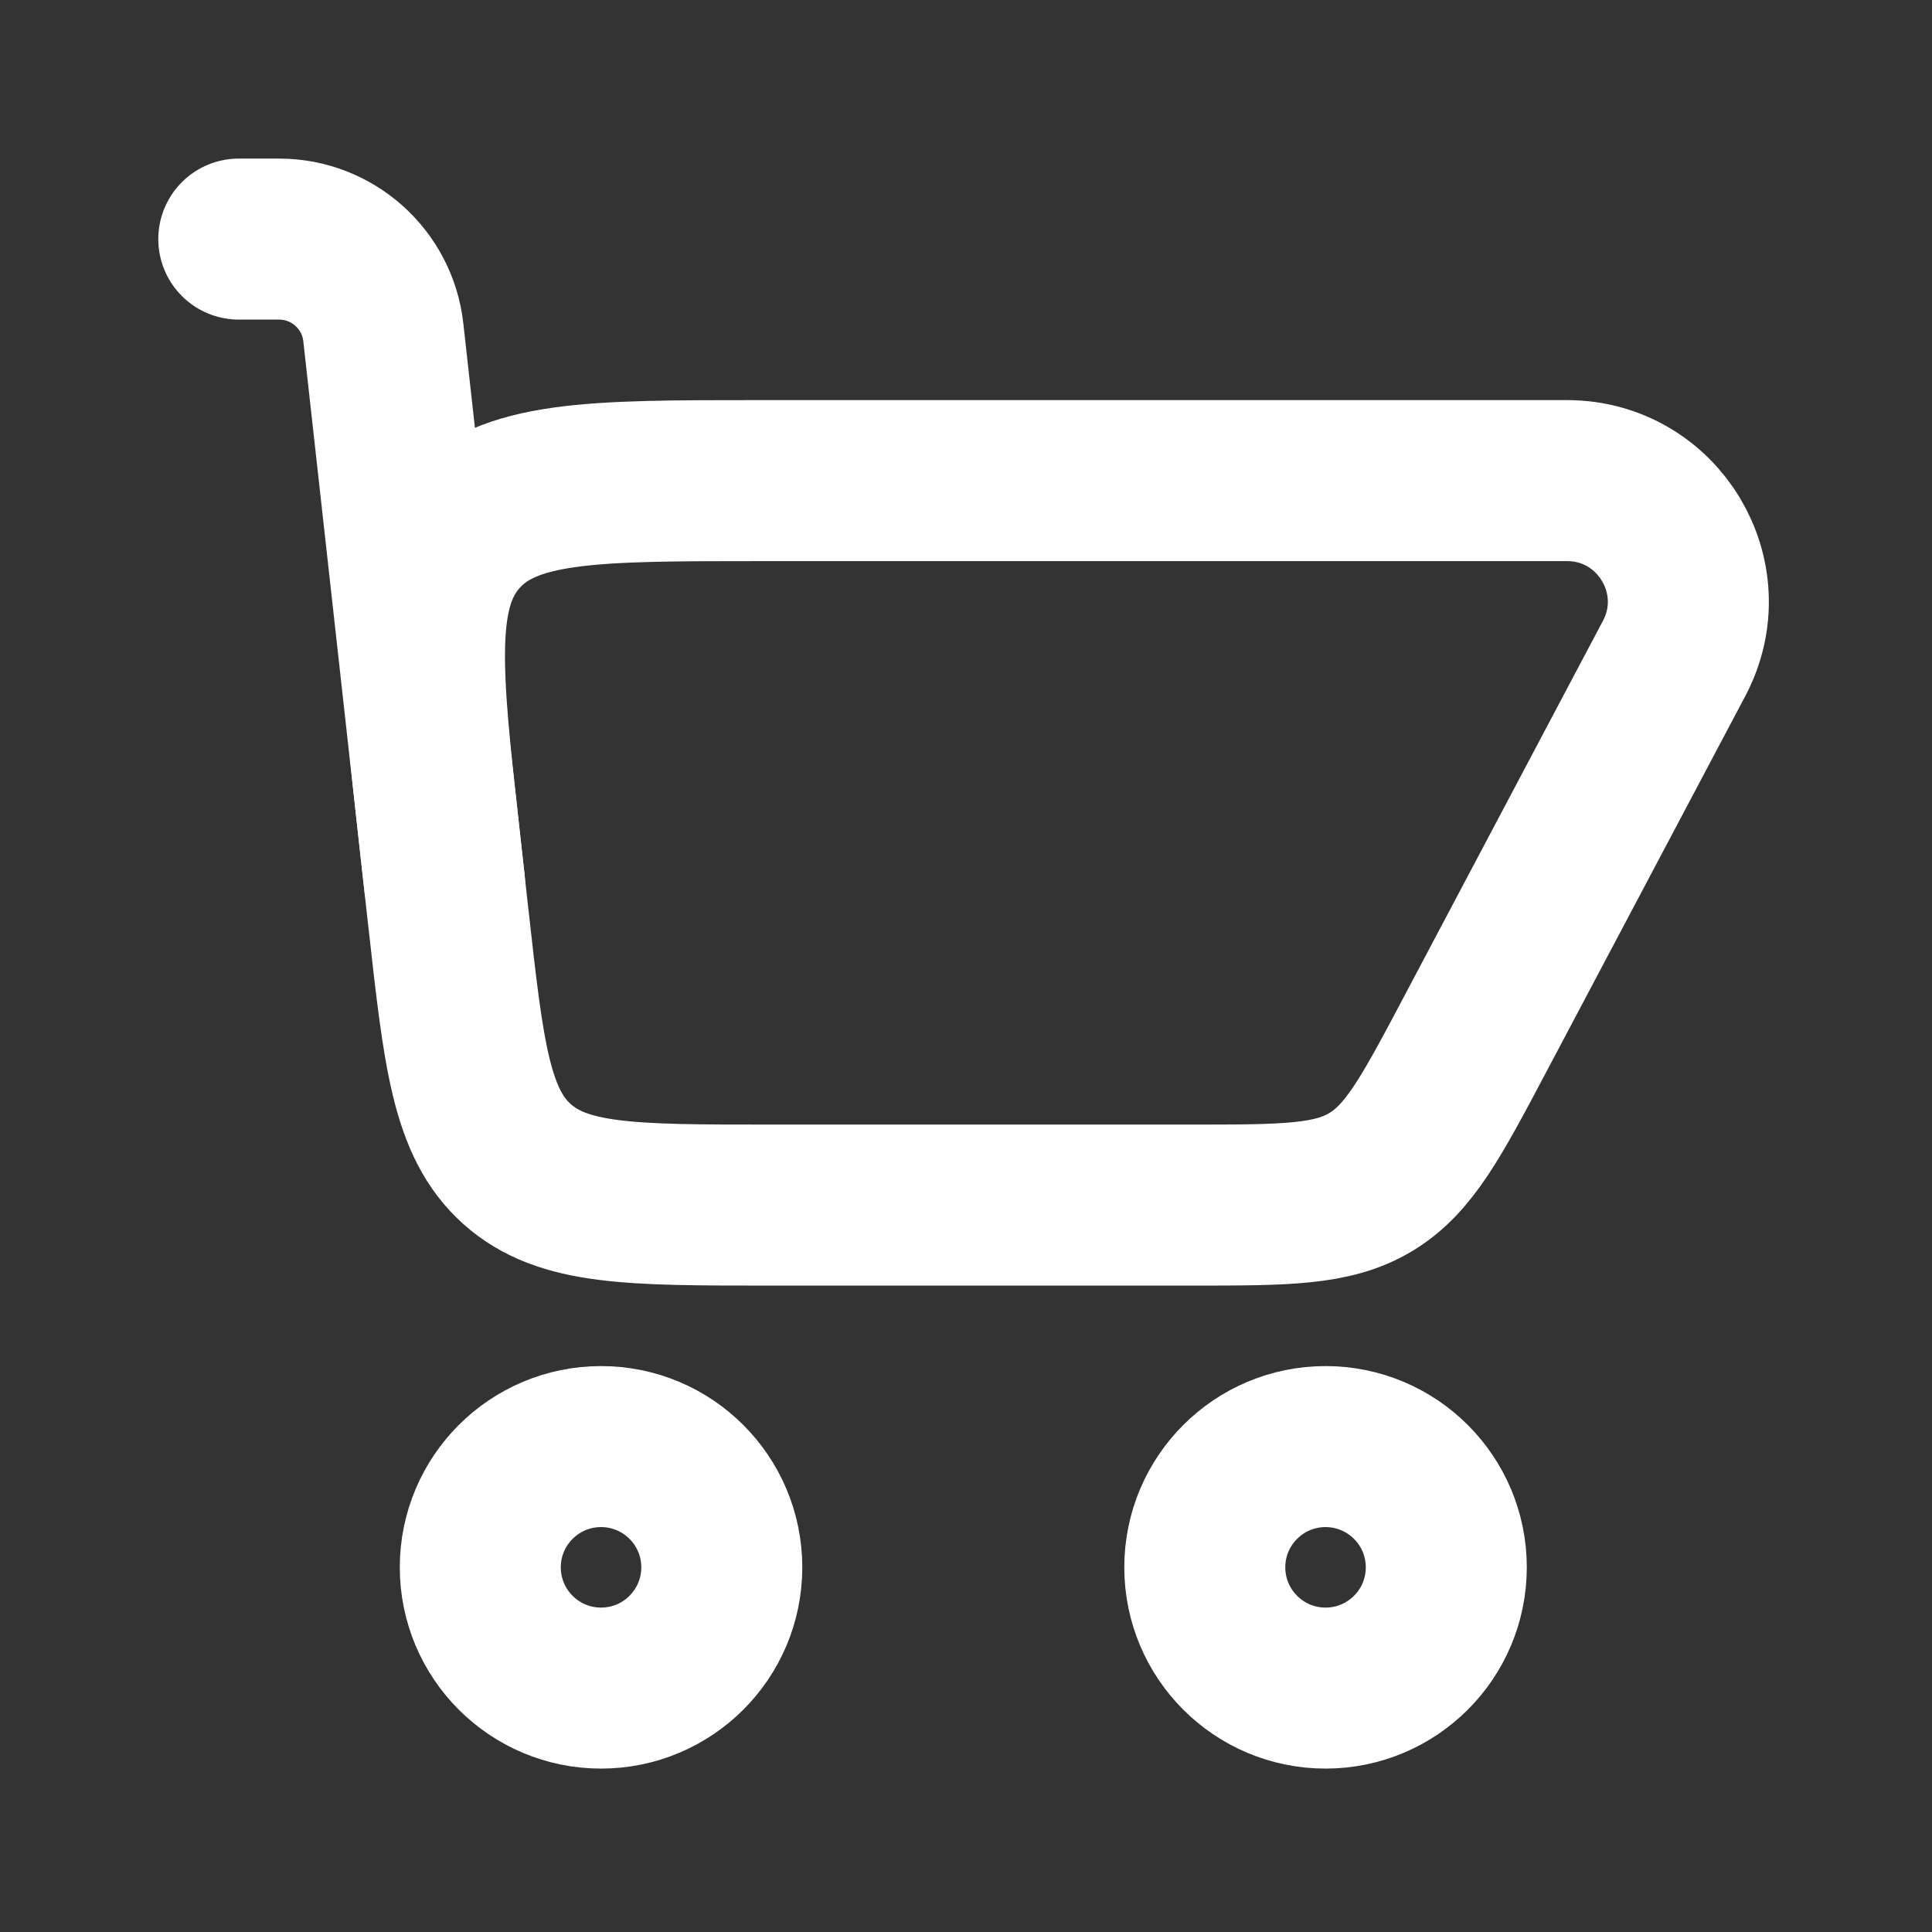
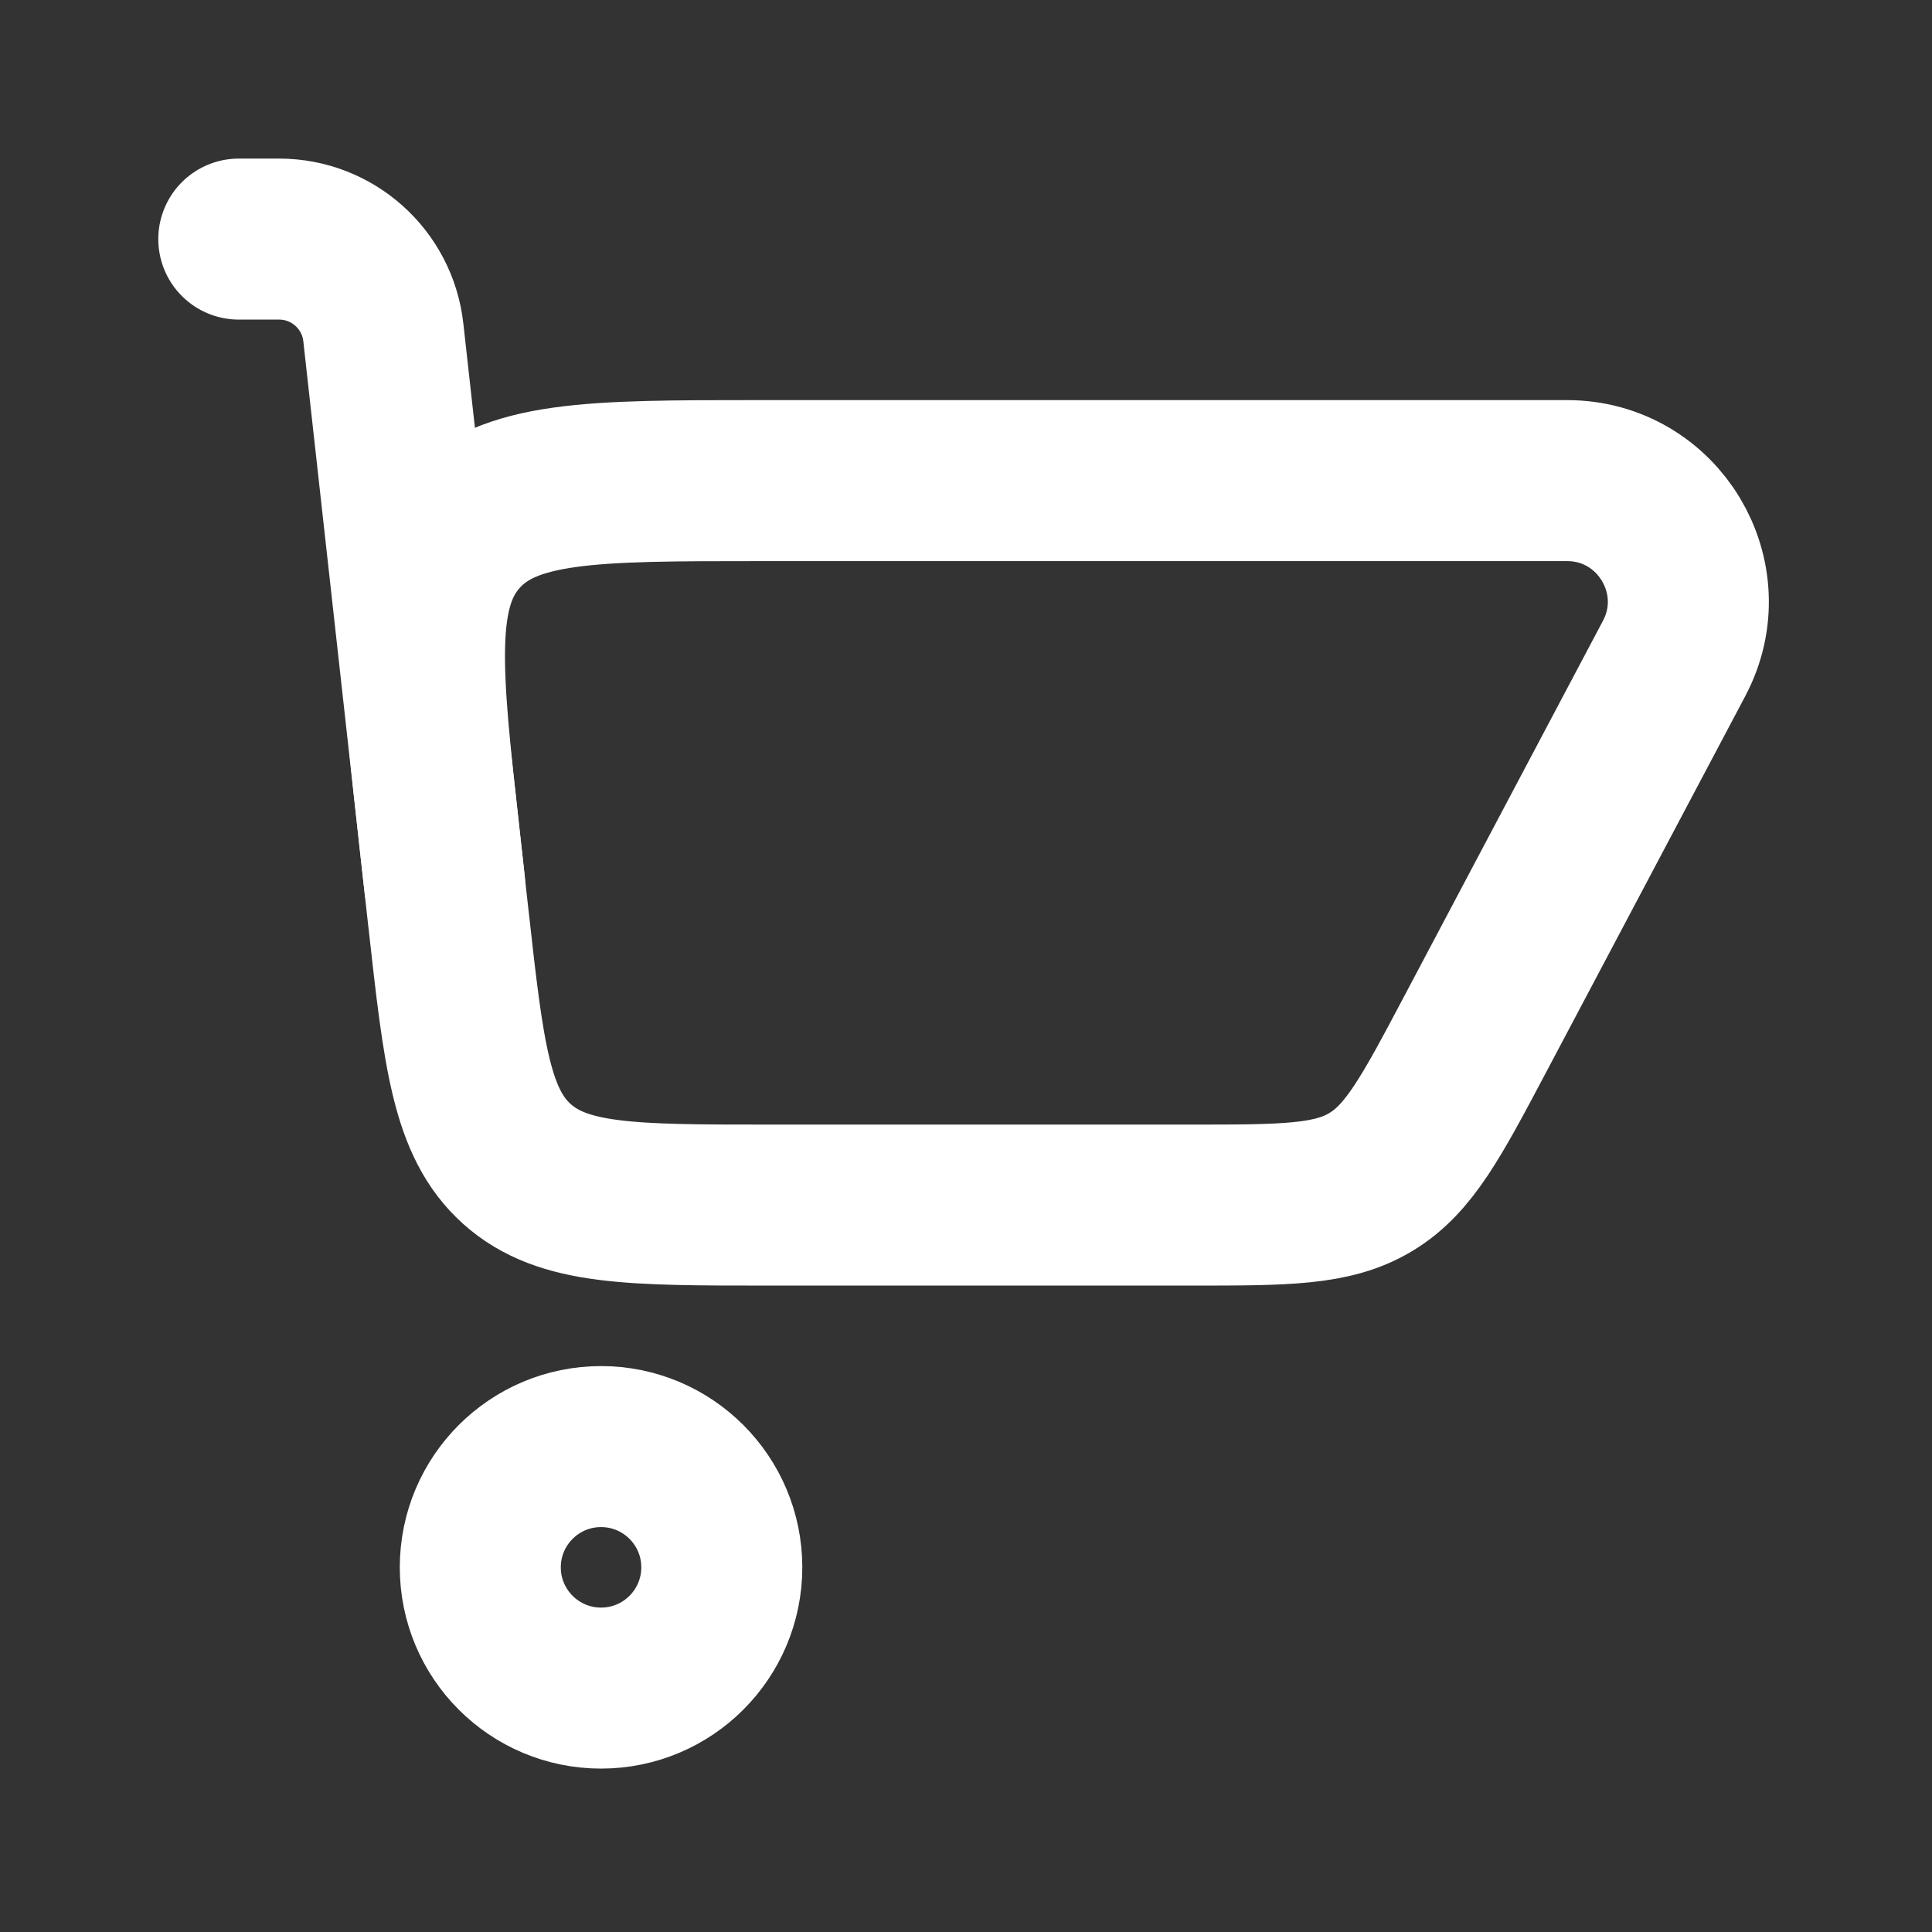
<svg xmlns="http://www.w3.org/2000/svg" id="_Слой_1" version="1.1" viewBox="0 0 800 800">
  <rect x="0" y="0" width="800" height="800" fill="#333333" stroke="none" />
  <defs>
    <style>
      .st0 {
        stroke-linecap: round;
      }

      .st0, .st1 {
        stroke-linejoin: round;
      }

      .st0, .st1, .st2 {
        fill: none;
        stroke: #fff;
        stroke-width: 66.67px;
      }

      .st2 {
        stroke-miterlimit: 133.33;
      }
    </style>
  </defs>
  <path class="st1" d="M185.7,380.39c6.27,56.42,9.4,84.63,28.39,101.62,18.98,16.99,47.37,16.99,104.13,16.99h174.89c39.11,0,58.66,0,74.52-9.55s25.02-26.83,43.31-61.39l82.27-155.4c17.69-33.42-6.53-73.65-44.34-73.65h-334.36c-69.52,0-104.28,0-124.16,22.21-19.87,22.21-16.04,56.75-8.36,125.85l3.7,33.33Z" />
  <path class="st0" d="M98.88,99h16.67c22.14,0,40.74,16.65,43.18,38.65l25.34,228.01" />
  <path class="st2" d="M298.88,649c0,27.61-22.39,50-50,50s-50-22.39-50-50,22.39-50,50-50,50,22.39,50,50Z" />
-   <path class="st2" d="M598.88,649c0,27.61-22.39,50-50,50s-50-22.39-50-50,22.39-50,50-50,50,22.39,50,50Z" />
</svg>